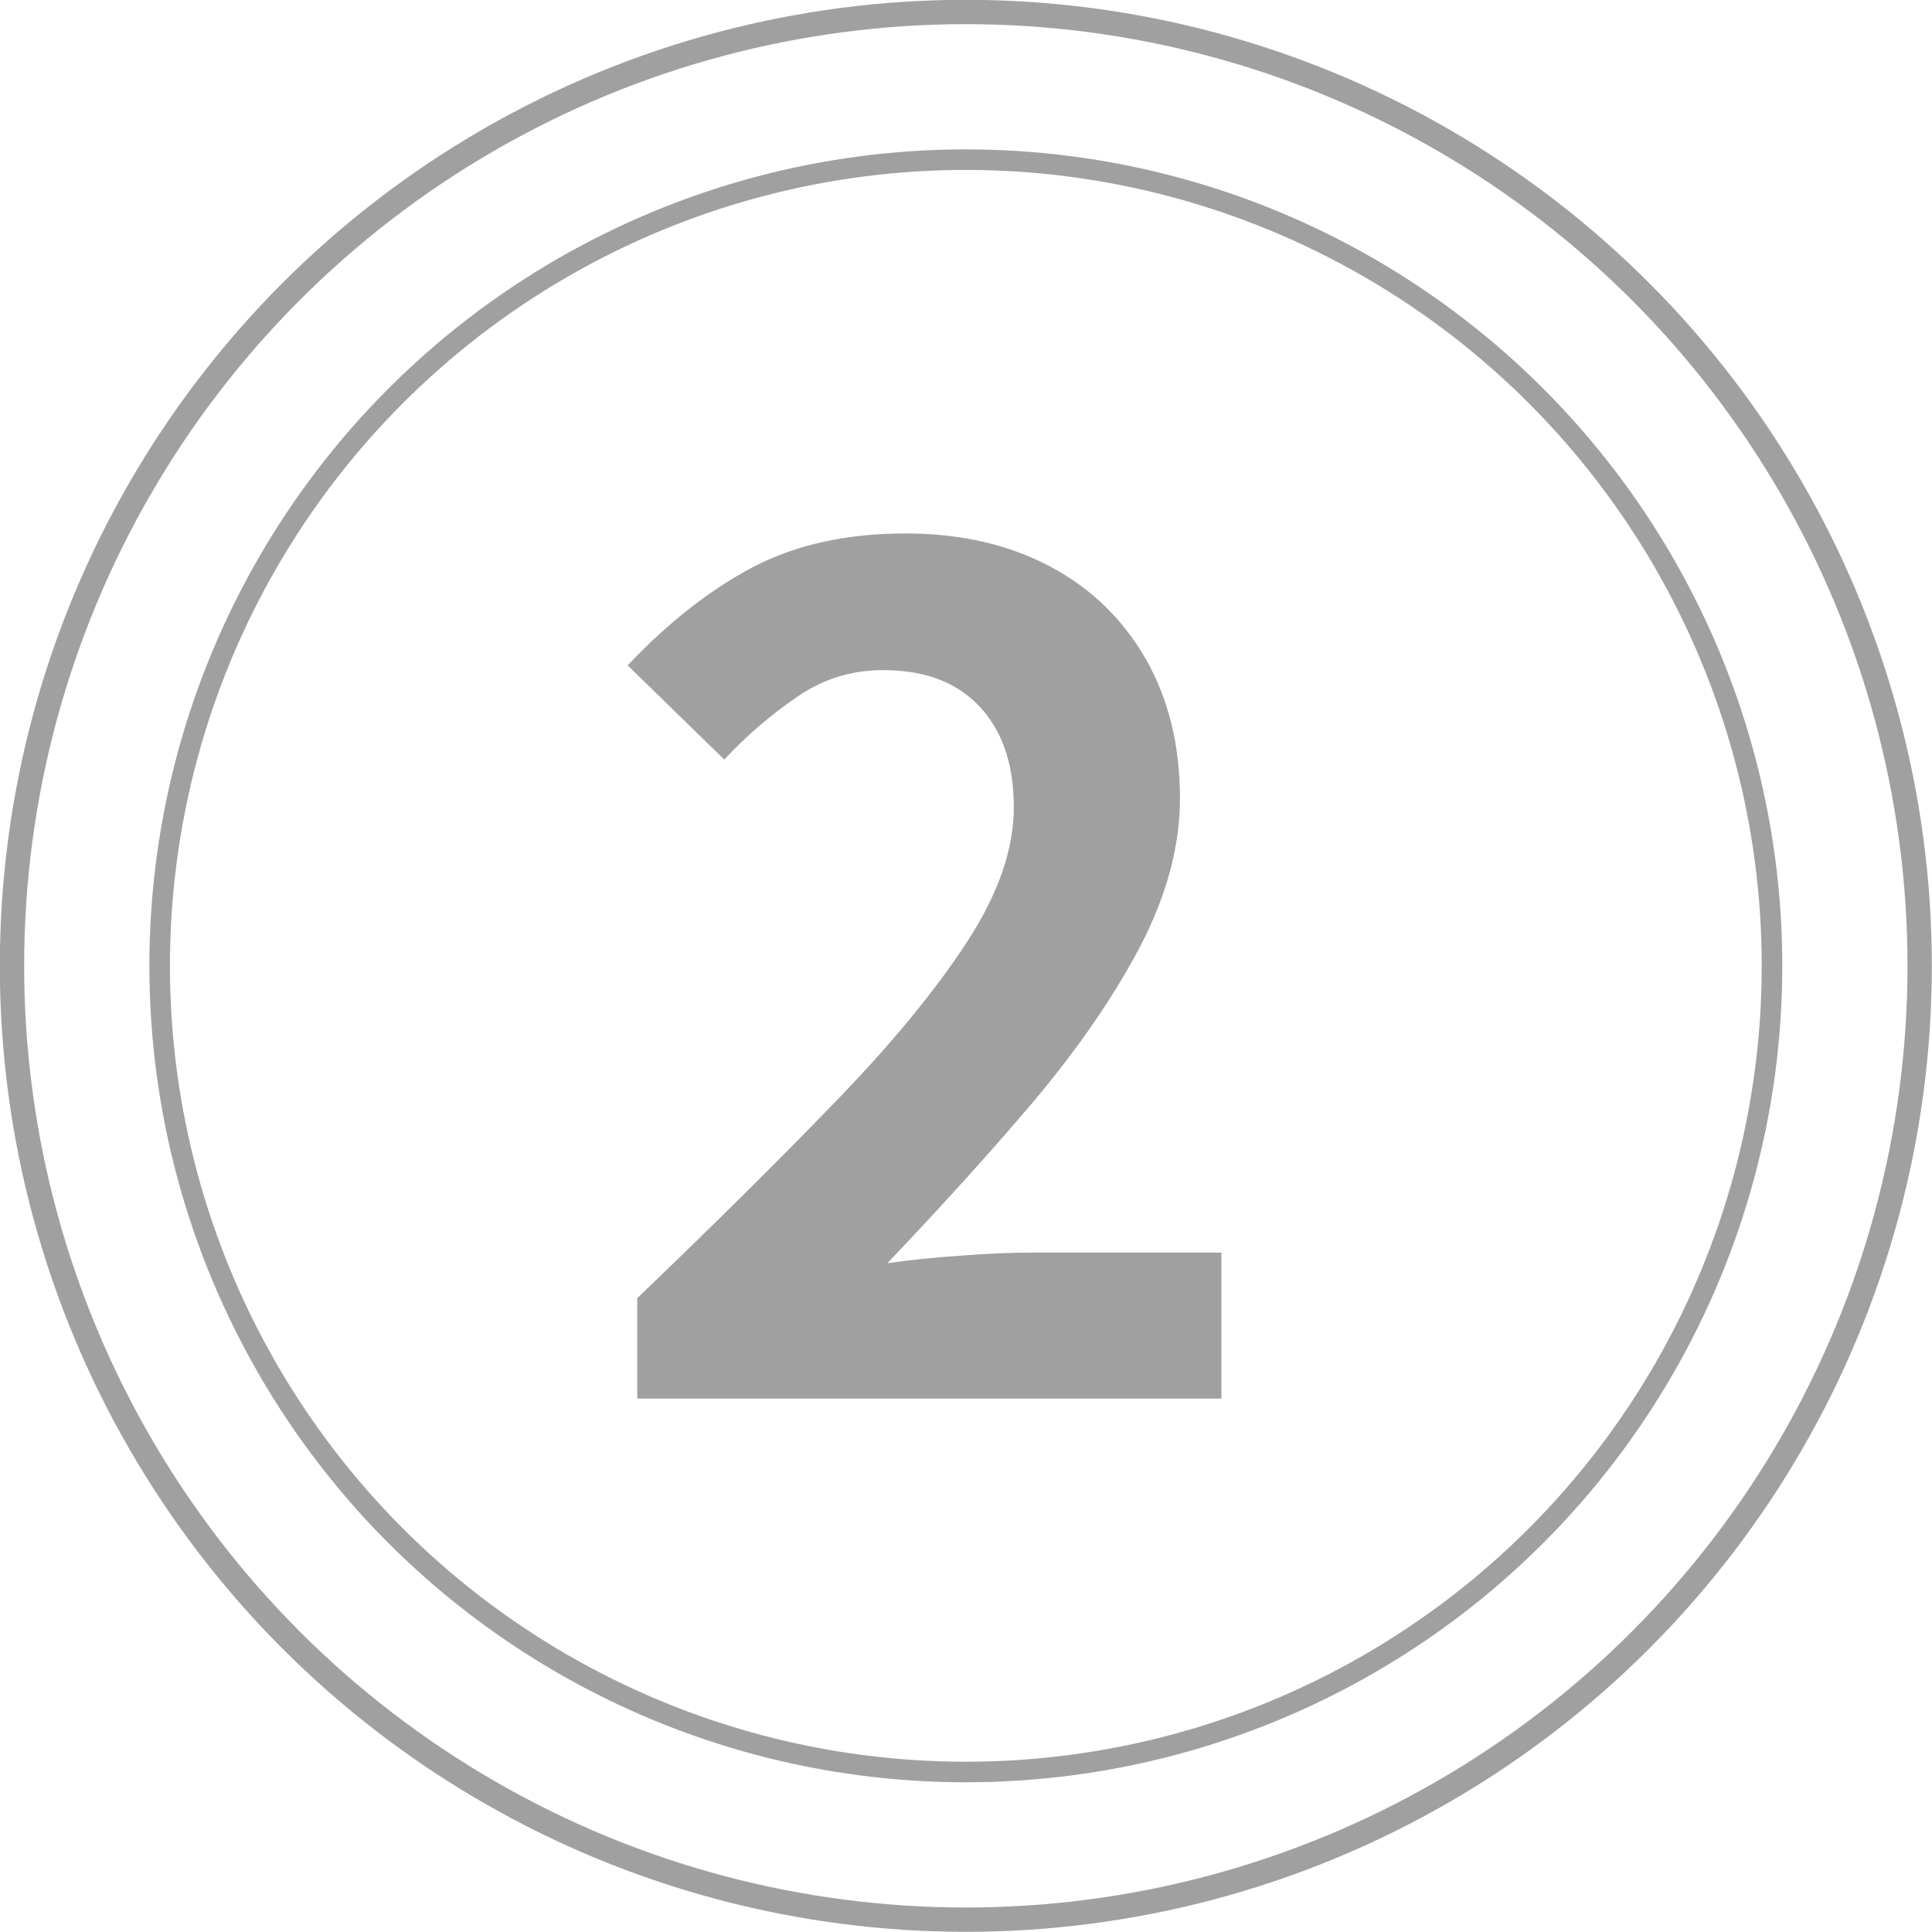
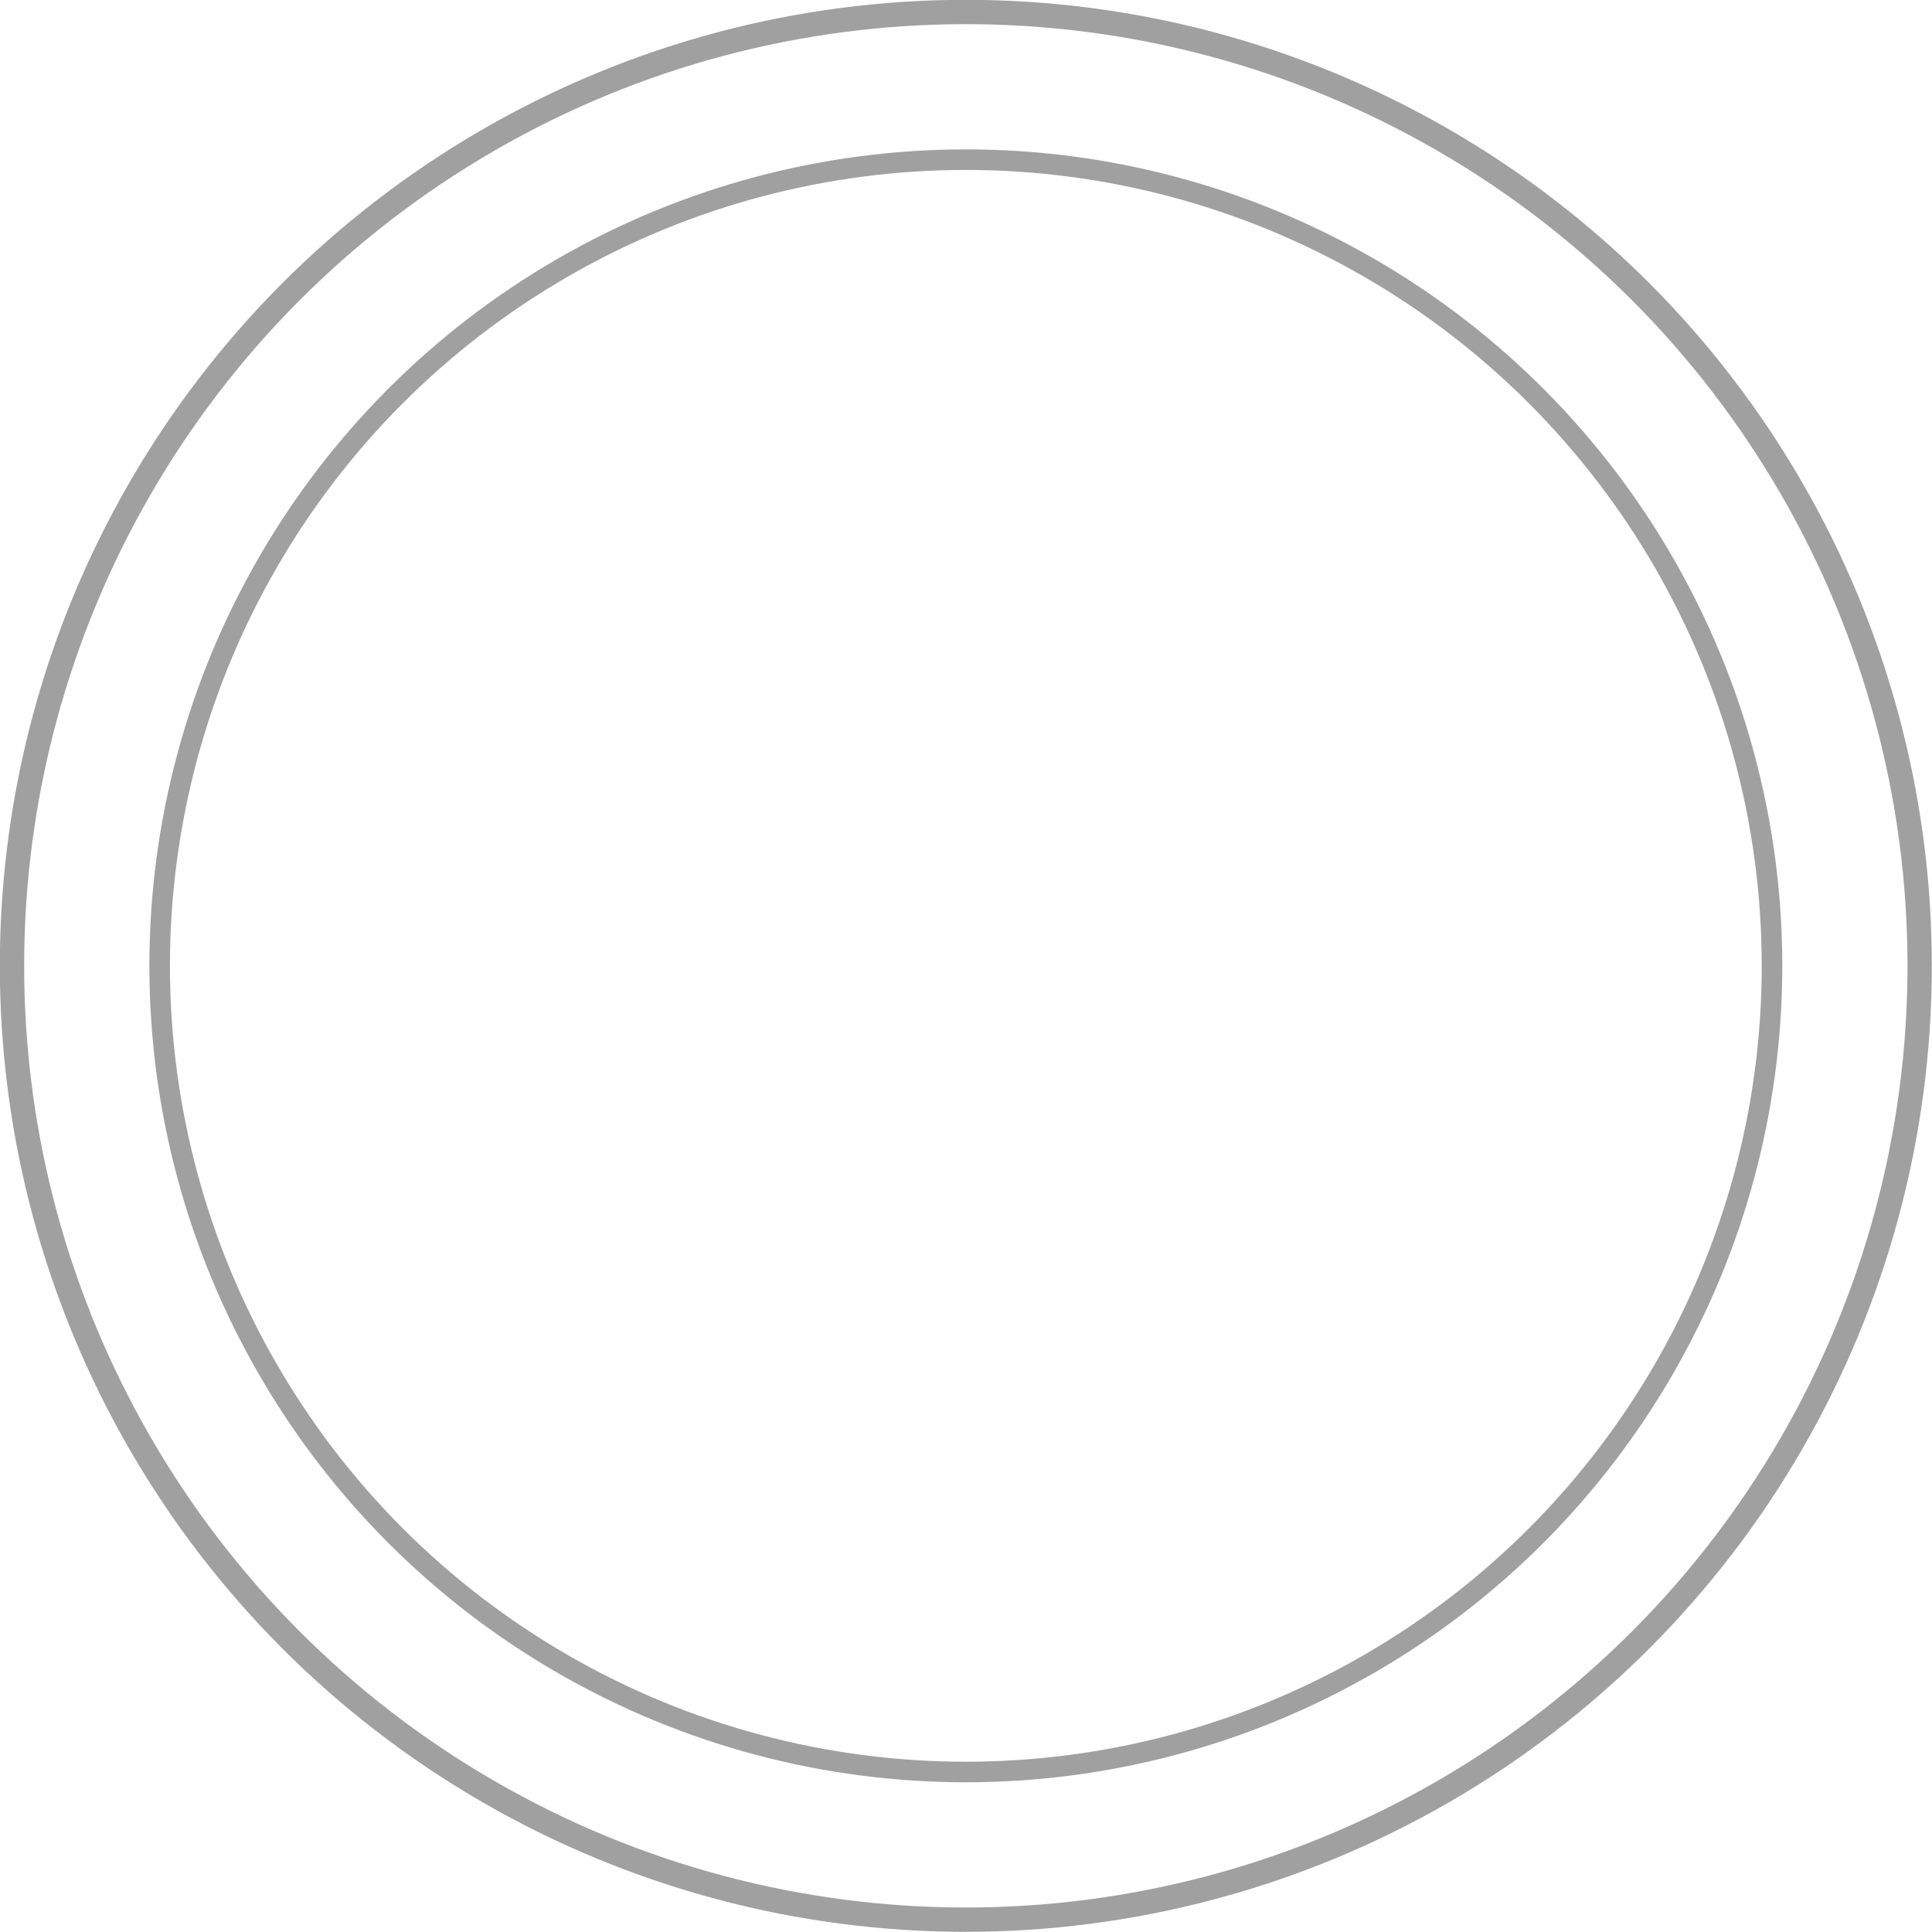
<svg xmlns="http://www.w3.org/2000/svg" id="_レイヤー_2" viewBox="0 0 56.39 56.39">
  <defs>
    <style>.cls-1{stroke-width:.71px;}.cls-1,.cls-2{fill:none;stroke:#a0a0a0;stroke-miterlimit:10;}.cls-3{fill:#a0a0a0;}.cls-2{stroke-width:.6px;}</style>
  </defs>
  <g id="_レイヤー_3">
-     <path class="cls-3" d="M18.6,40.81v-2.92c2.2-2.11,4.12-4.01,5.77-5.72,1.65-1.7,2.93-3.26,3.85-4.67.92-1.41,1.37-2.72,1.37-3.93,0-.85-.15-1.57-.45-2.16-.3-.59-.73-1.05-1.29-1.37-.56-.32-1.25-.48-2.08-.48-.92,0-1.76.26-2.52.79-.77.53-1.47,1.13-2.11,1.82l-2.82-2.75c1.19-1.26,2.41-2.21,3.66-2.87,1.25-.65,2.73-.98,4.45-.98,1.6,0,3,.32,4.21.96s2.13,1.54,2.8,2.7c.66,1.16,1,2.51,1,4.07,0,1.42-.4,2.87-1.18,4.36-.79,1.49-1.83,2.99-3.12,4.52-1.29,1.52-2.71,3.08-4.24,4.69.64-.09,1.35-.17,2.13-.22.78-.06,1.46-.09,2.06-.09h5.56v4.26h-17.03Z" />
    <circle class="cls-1" cx="28.19" cy="28.19" r="27.84" />
    <circle class="cls-2" cx="28.19" cy="28.19" r="23.53" />
  </g>
</svg>